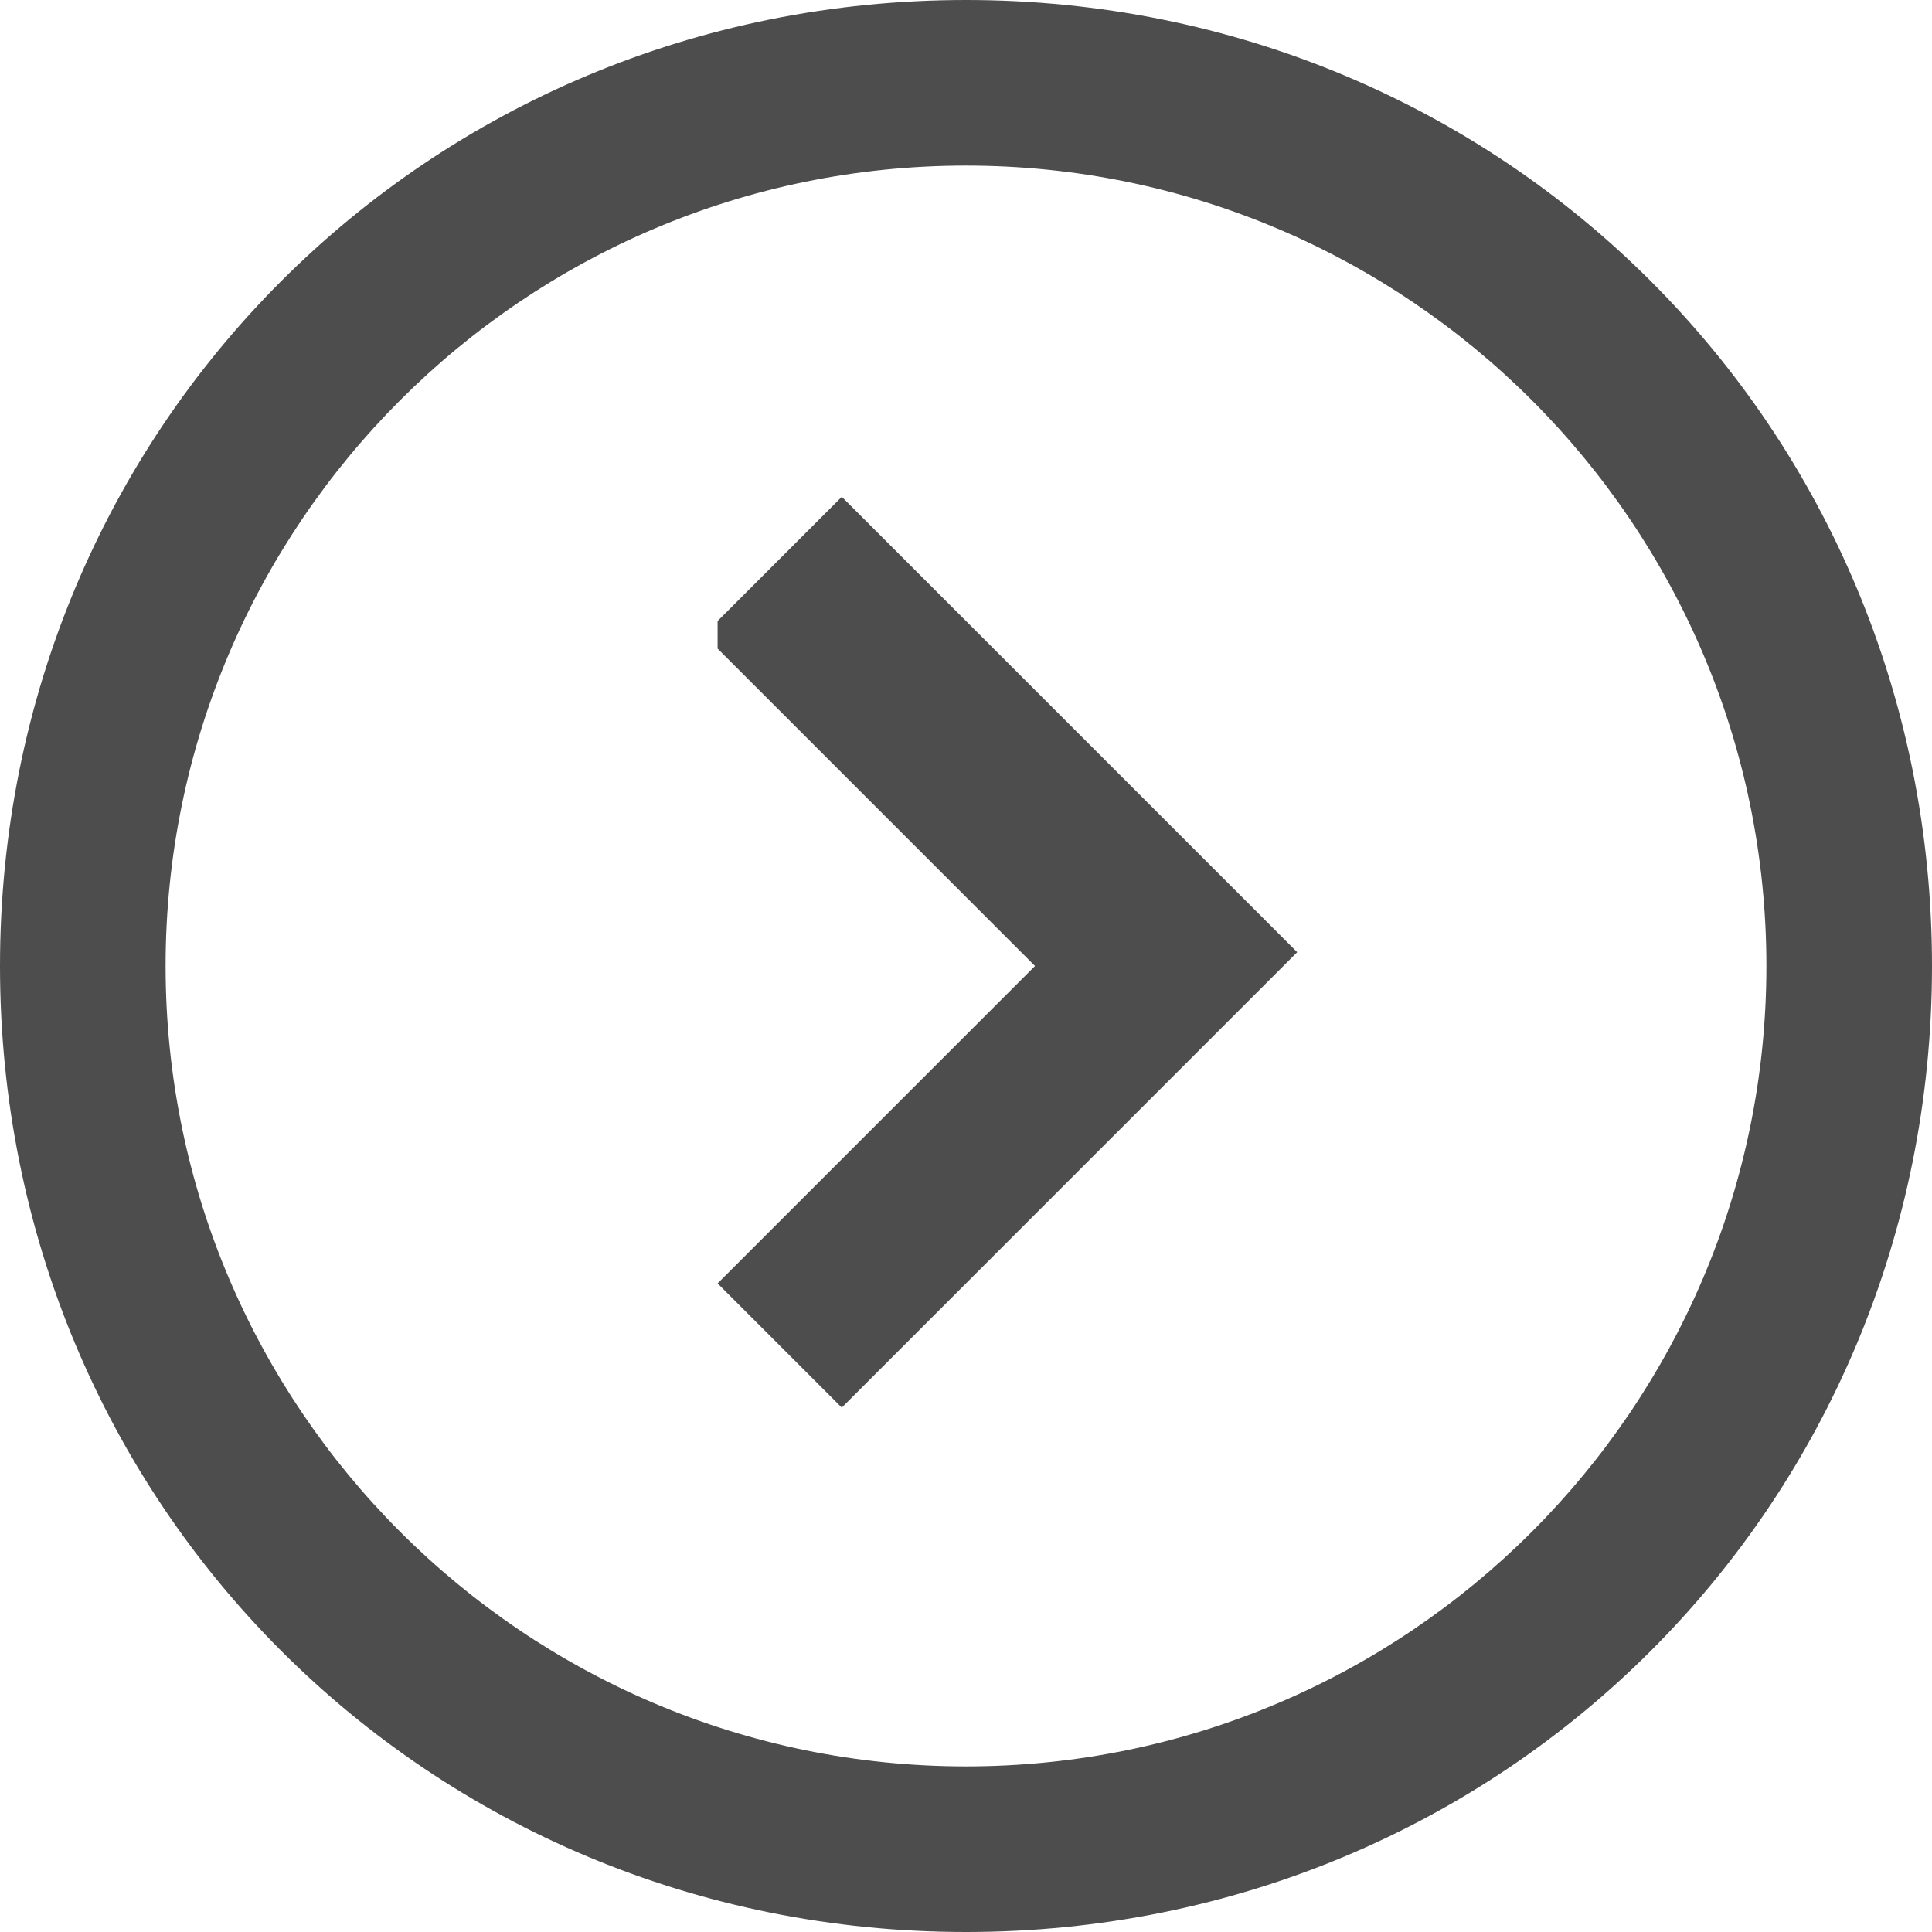
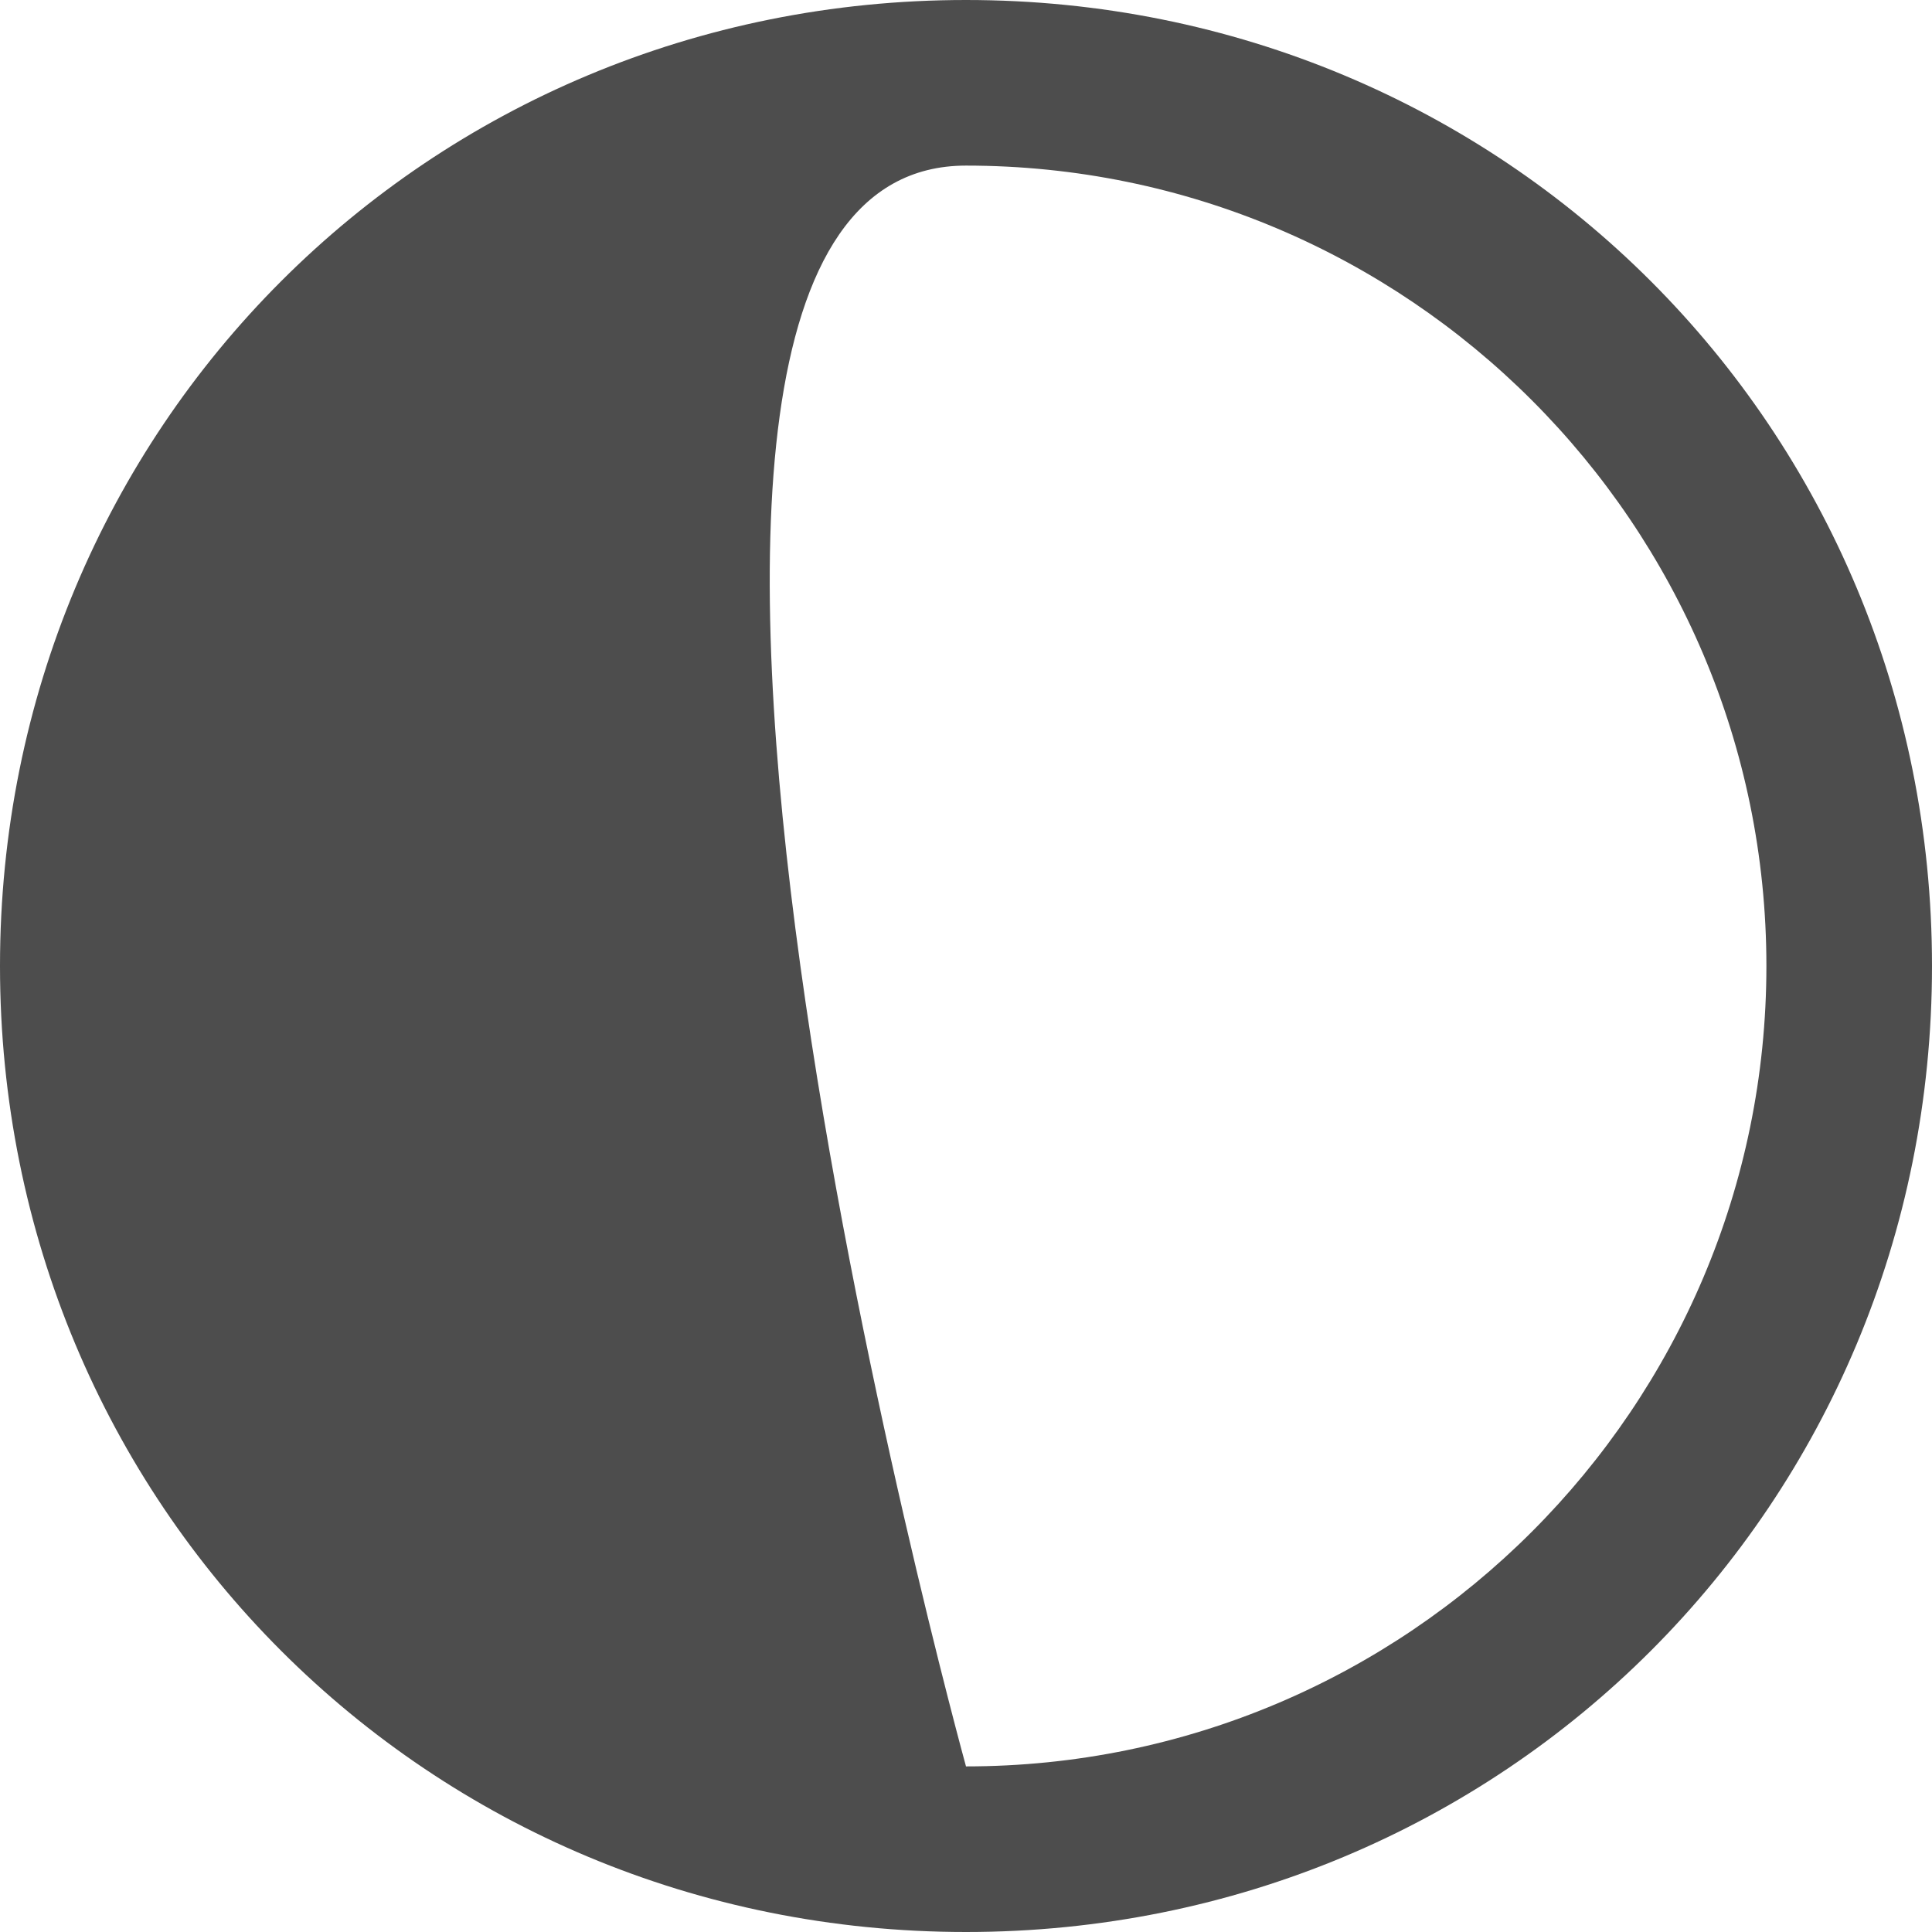
<svg xmlns="http://www.w3.org/2000/svg" id="_レイヤー_1" version="1.1" viewBox="0 0 14 14">
  <defs>
    <style>.st0{fill:#4d4d4d}</style>
  </defs>
-   <path d="M7 0C3.1 0 0 3.1 0 7s3.1 7 7 7 7-3.1 7-7-3.1-7-7-7m0 12.8c-3.2 0-5.8-2.6-5.8-5.8S3.8 1.2 7 1.2s5.8 2.6 5.8 5.8-2.6 5.8-5.8 5.8" class="st0" />
-   <path d="M5.2 4.7 7.5 7 5.2 9.3l.9.9 3.3-3.3-3.3-3.3-.9.9z" class="st0" />
+   <path d="M7 0C3.1 0 0 3.1 0 7s3.1 7 7 7 7-3.1 7-7-3.1-7-7-7m0 12.8S3.8 1.2 7 1.2s5.8 2.6 5.8 5.8-2.6 5.8-5.8 5.8" class="st0" />
</svg>